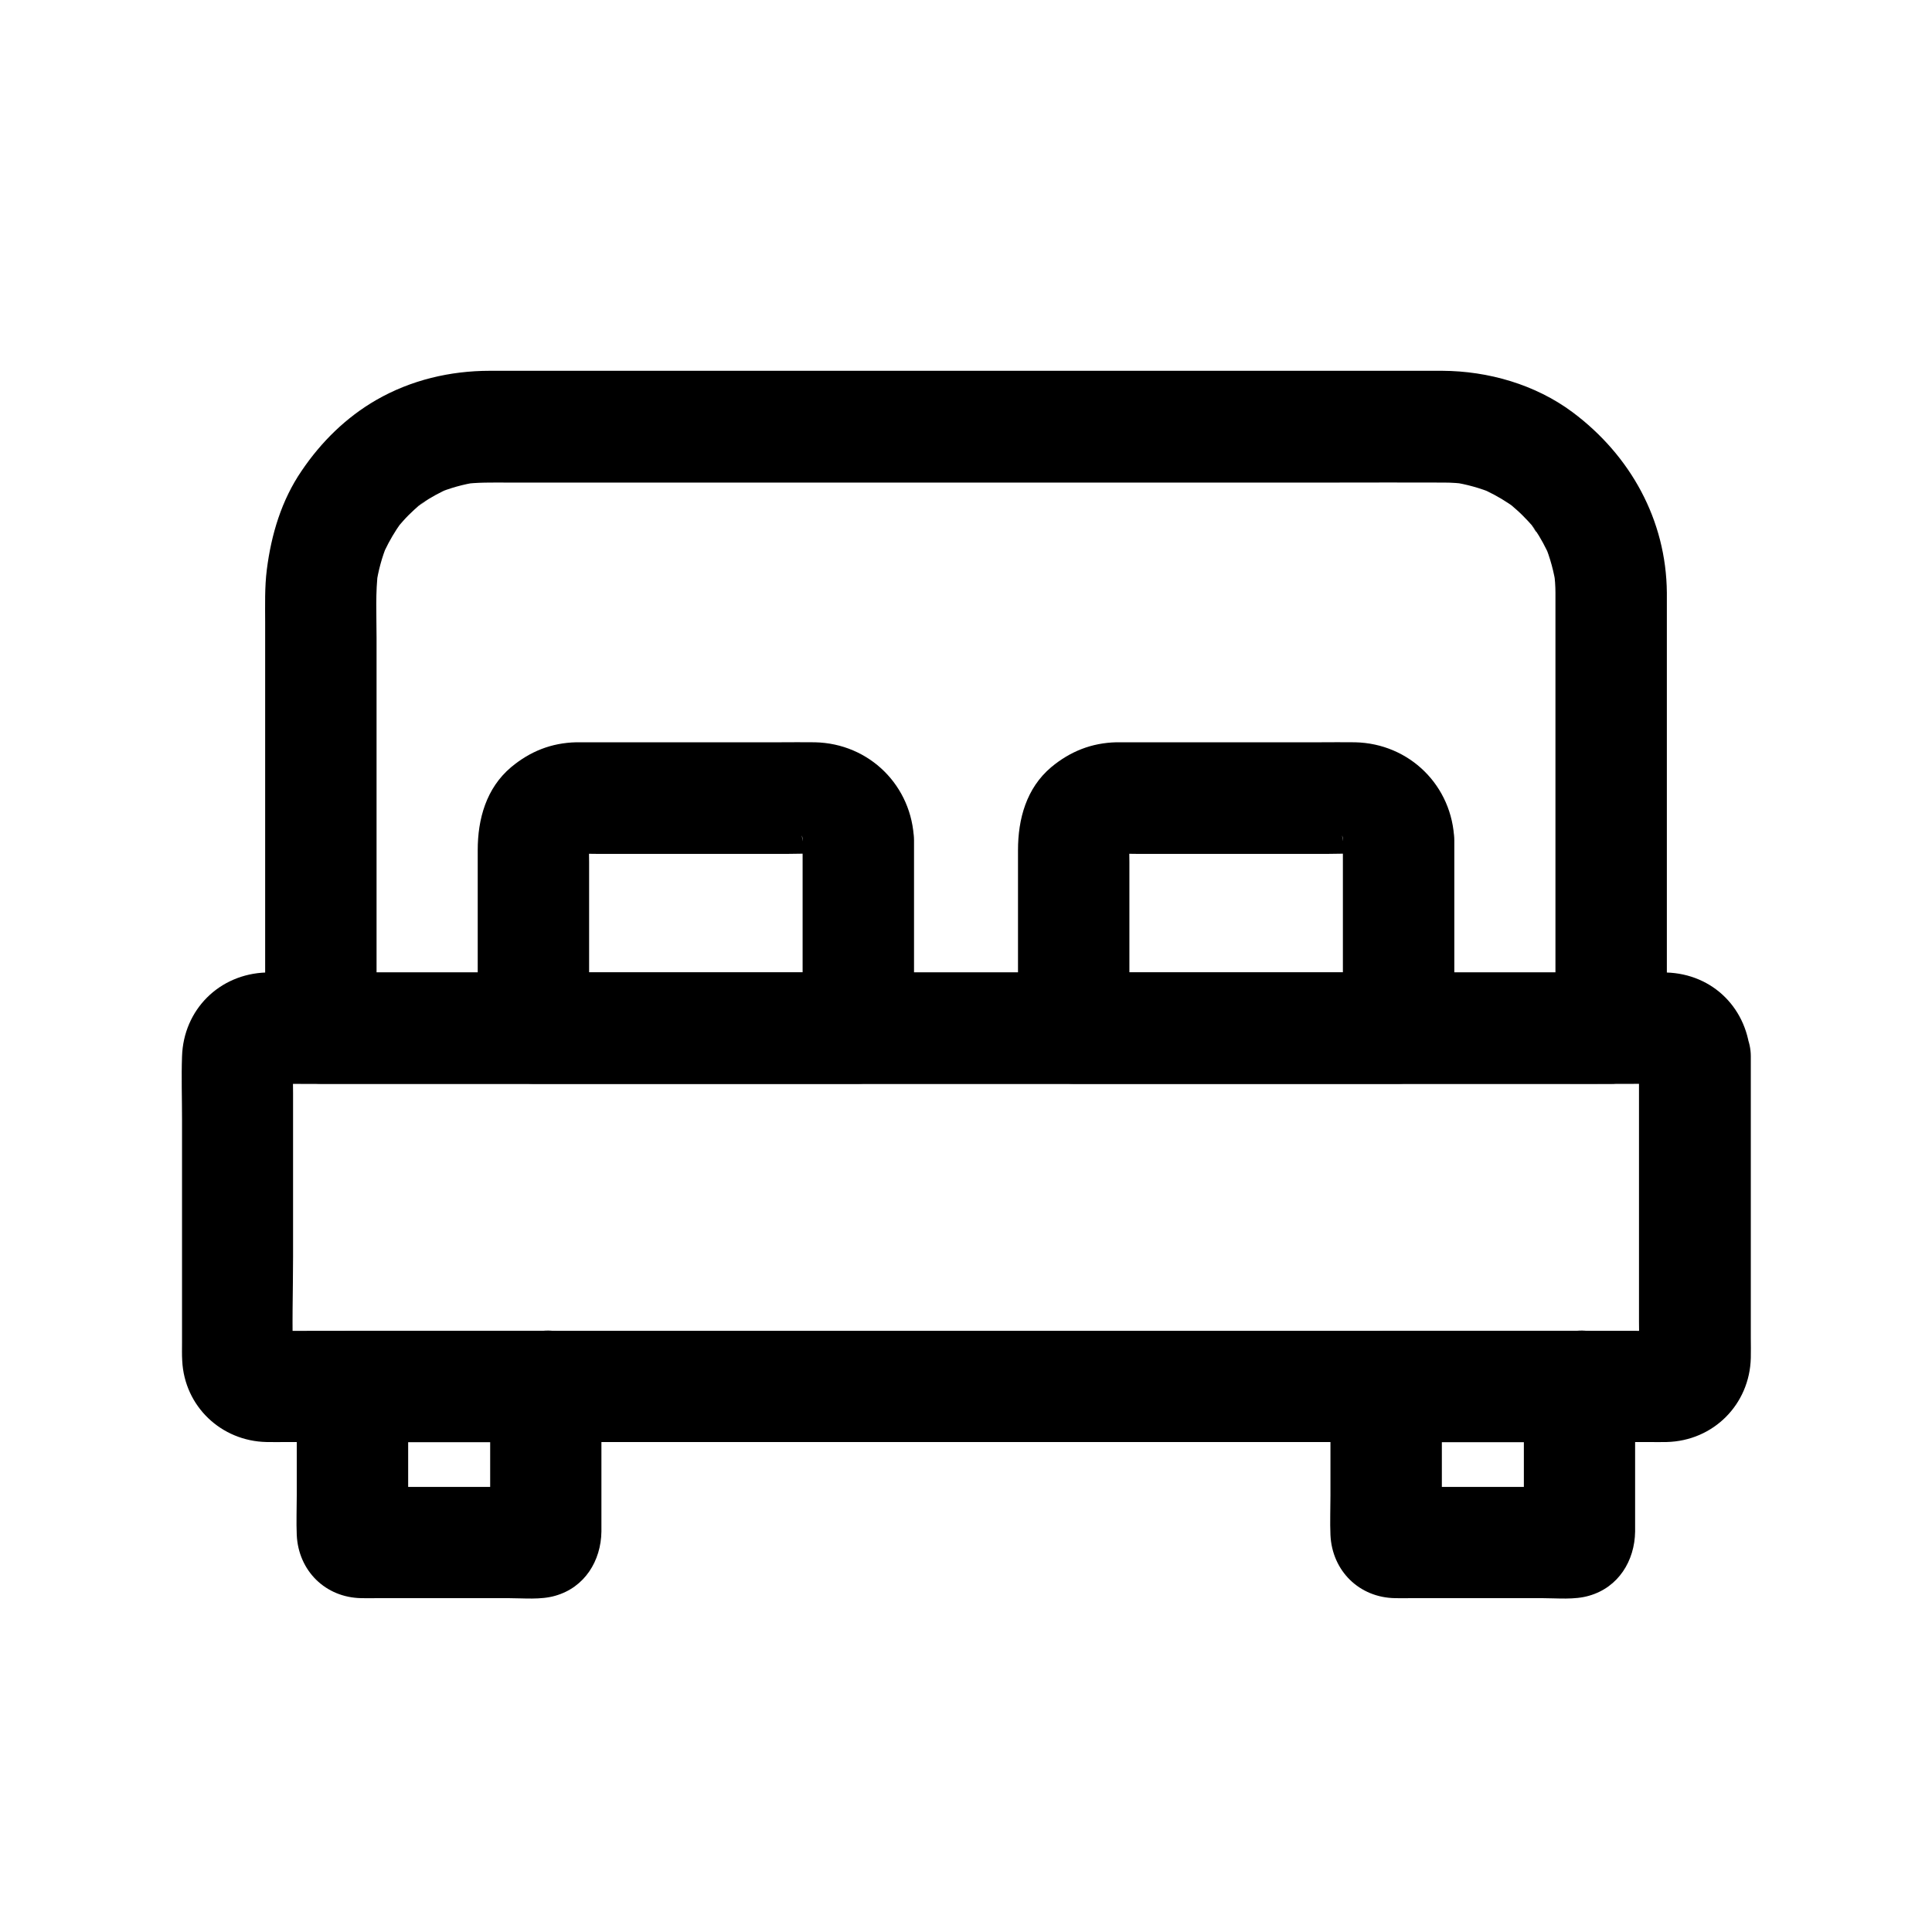
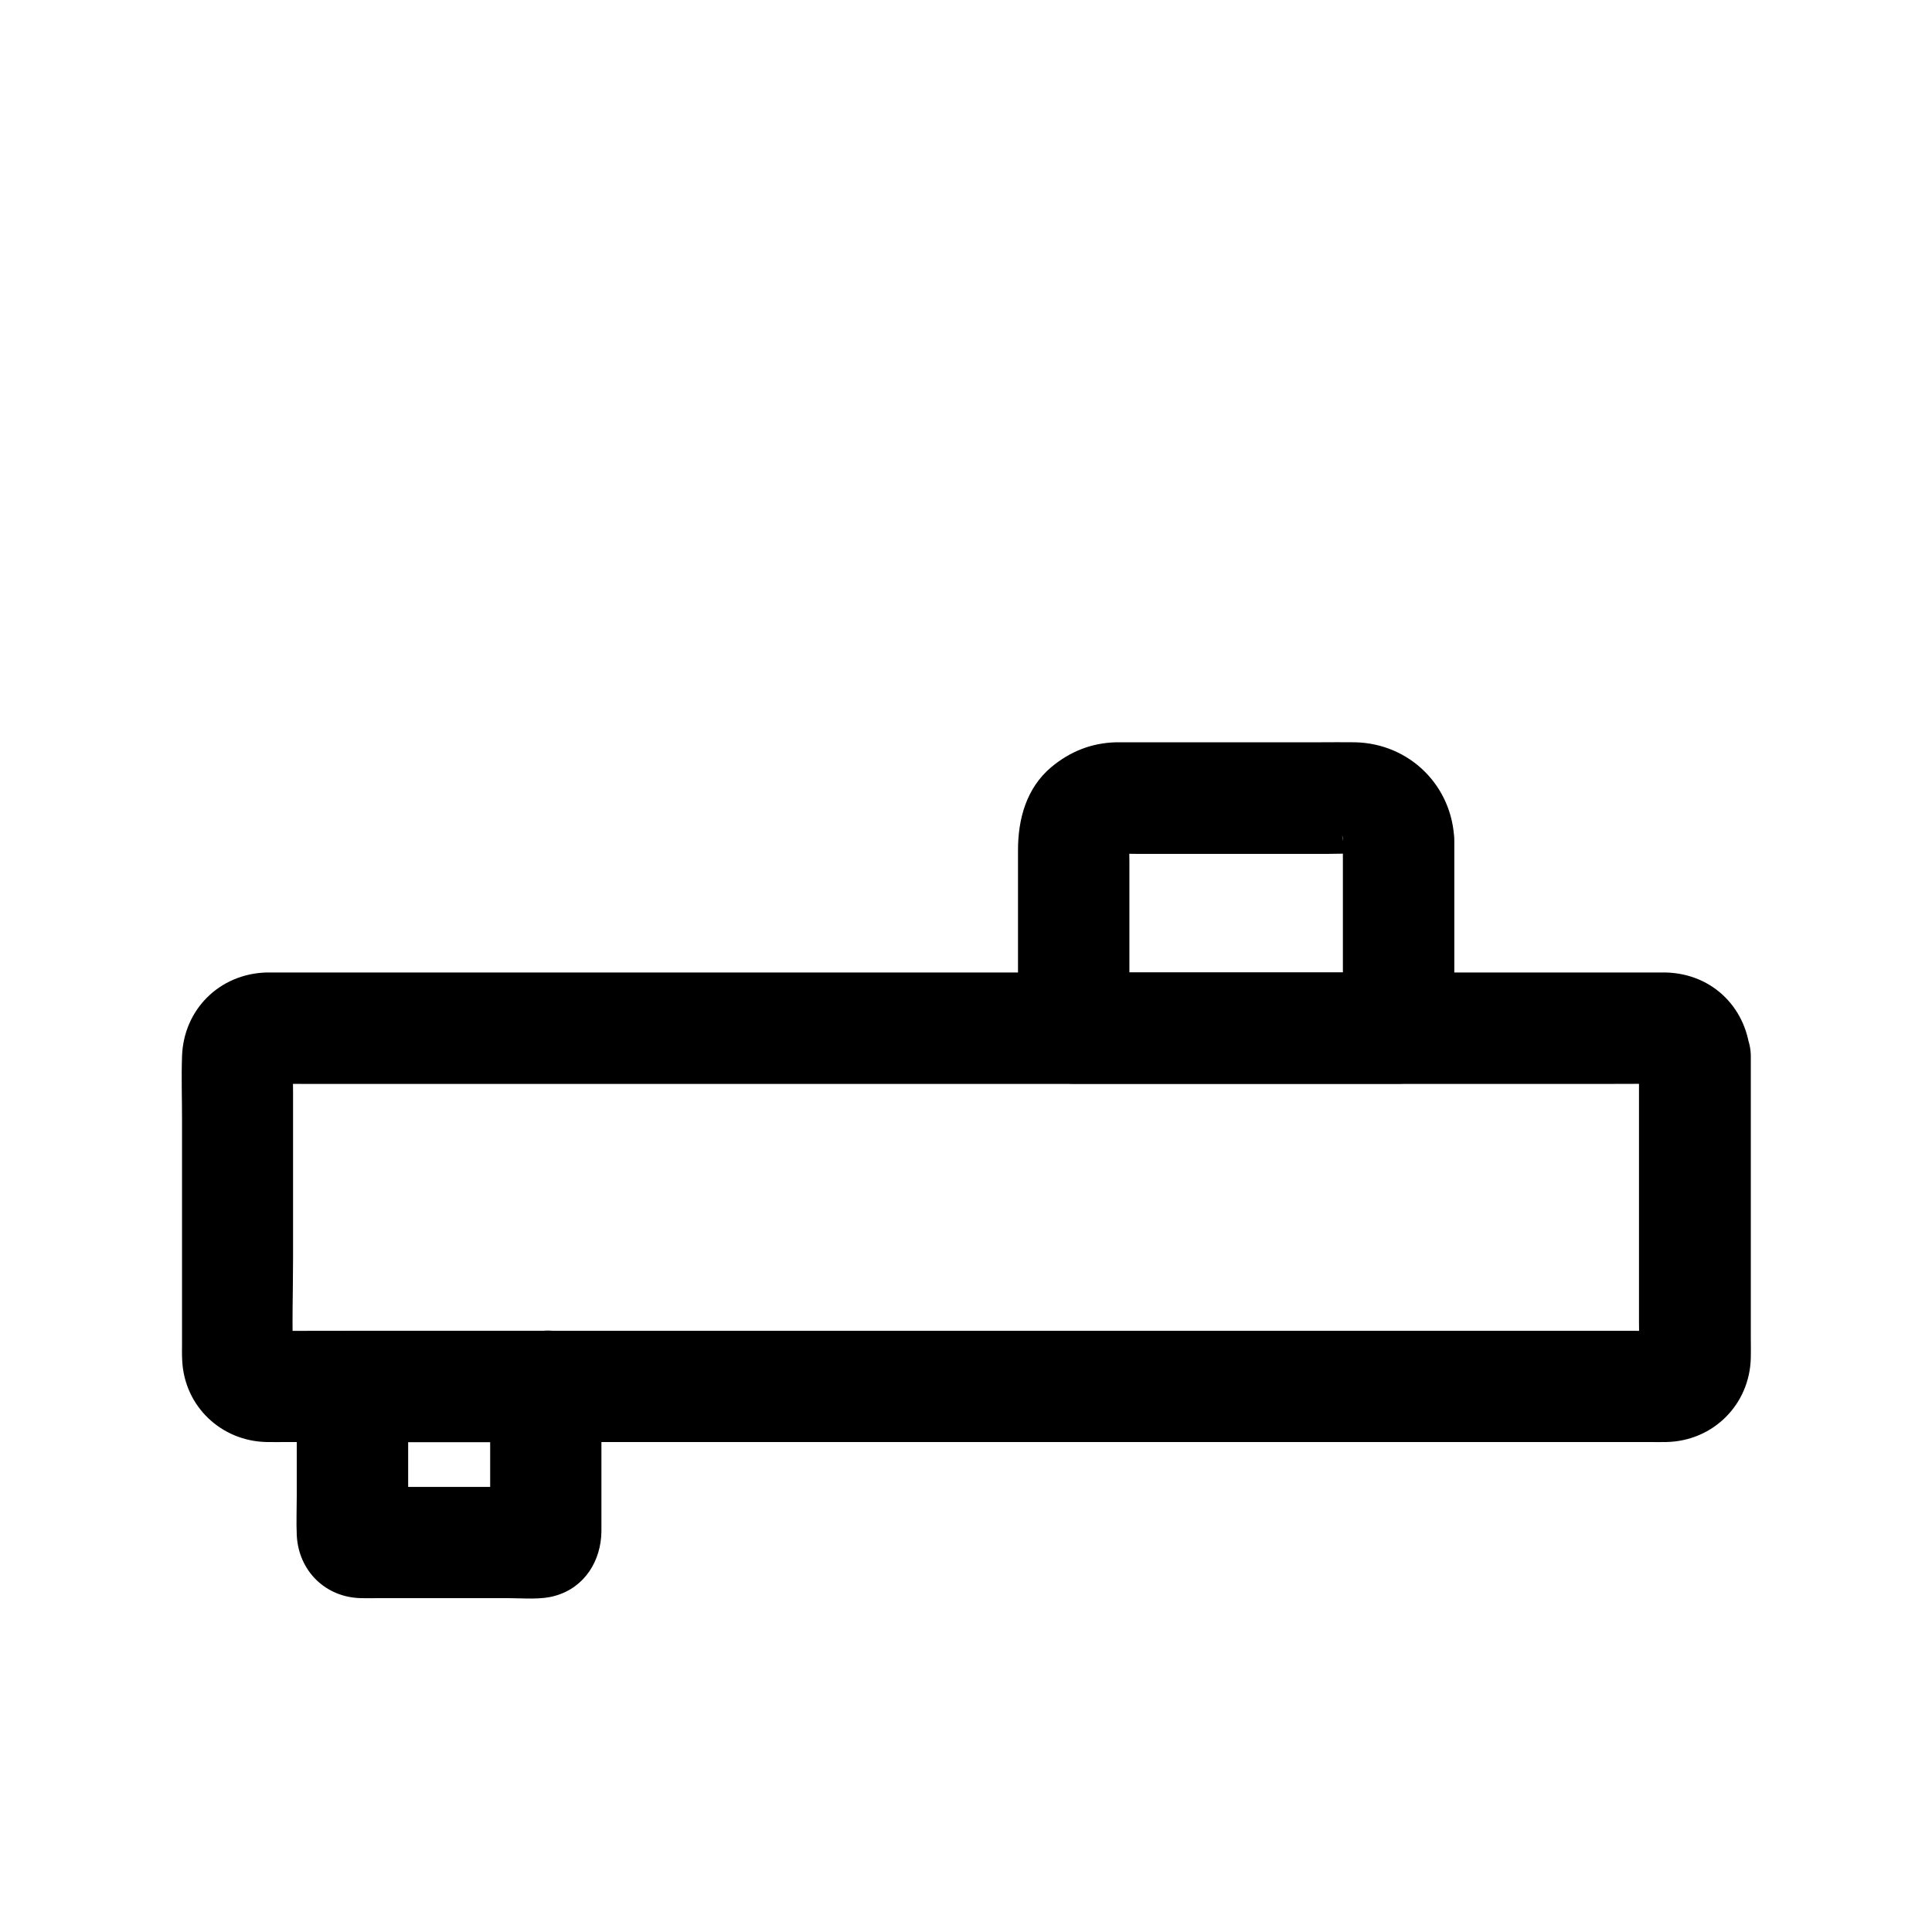
<svg xmlns="http://www.w3.org/2000/svg" fill="#000000" width="800px" height="800px" version="1.1" viewBox="144 144 512 512">
  <g>
    <path d="m578.35 423.96v70.309c0 3.445 0.148 6.938-0.051 10.383 0.195-1.328 0.344-2.609 0.543-3.938-0.098 0.688-0.246 1.277-0.441 1.918 0.492-1.18 0.984-2.363 1.477-3.543-0.148 0.395-0.344 0.789-0.543 1.18 1.723-2.066 2.117-2.559 1.133-1.477-1.082 0.984-0.59 0.59 1.477-1.133-0.395 0.195-0.738 0.395-1.18 0.543 1.18-0.492 2.363-0.984 3.543-1.477-0.641 0.195-1.23 0.344-1.918 0.441 1.328-0.195 2.609-0.344 3.938-0.543-3.492 0.148-7.035 0.051-10.527 0.051h-26.914-39.902-48.953-53.383-53.875-50.48-42.41-30.504c-4.82 0-9.594 0.051-14.414 0-0.441 0-0.836 0-1.277-0.051 1.328 0.195 2.609 0.344 3.938 0.543-0.688-0.098-1.277-0.246-1.918-0.441 1.18 0.492 2.363 0.984 3.543 1.477-0.395-0.148-0.789-0.344-1.18-0.543 2.066 1.723 2.559 2.117 1.477 1.133-0.984-1.082-0.59-0.59 1.133 1.477-0.195-0.395-0.395-0.738-0.543-1.18 0.492 1.18 0.984 2.363 1.477 3.543-0.195-0.641-0.344-1.23-0.441-1.918 0.195 1.328 0.344 2.609 0.543 3.938-0.395-9.152-0.051-18.449-0.051-27.602v-43.395c0-3.445-0.148-6.938 0.051-10.383-0.195 1.328-0.344 2.609-0.543 3.938 0.098-0.688 0.246-1.277 0.441-1.918-0.492 1.18-0.984 2.363-1.477 3.543 0.148-0.395 0.344-0.789 0.543-1.18-1.723 2.066-2.117 2.559-1.133 1.477 1.082-0.984 0.59-0.59-1.477 1.133 0.395-0.195 0.738-0.395 1.18-0.543-1.18 0.492-2.363 0.984-3.543 1.477 0.641-0.195 1.23-0.344 1.918-0.441-1.328 0.195-2.609 0.344-3.938 0.543 3.492-0.148 7.035-0.051 10.527-0.051h26.914 39.902 48.953 53.383 53.875 50.48 42.41 30.504c4.82 0 9.594-0.051 14.414 0 0.441 0 0.836 0 1.277 0.051-1.328-0.195-2.609-0.344-3.938-0.543 0.688 0.098 1.277 0.246 1.918 0.441-1.18-0.492-2.363-0.984-3.543-1.477 0.395 0.148 0.789 0.344 1.18 0.543-2.066-1.723-2.559-2.117-1.477-1.133 0.984 1.082 0.59 0.59-1.133-1.477 0.195 0.395 0.395 0.738 0.543 1.18-0.492-1.18-0.984-2.363-1.477-3.543 0.195 0.641 0.344 1.23 0.441 1.918-0.195-1.328-0.344-2.609-0.543-3.938 0.051 0.242 0.051 0.441 0.051 0.688 0.344 7.723 6.543 15.105 14.762 14.762 7.723-0.344 15.152-6.496 14.762-14.762-0.543-12.449-9.789-21.895-22.336-22.238h-1.672-8.906-36.949-55.496-65.73-67.75-61.746-46.984-24.254-1.523c-12.398 0.395-21.895 9.84-22.289 22.238-0.195 5.512 0 11.07 0 16.582v59.285c0 1.574-0.051 3.199 0.051 4.773 0.59 12.102 10.332 21.305 22.336 21.551 1.77 0.051 3.59 0 5.363 0h31.293 51.758 64.008 68.043 63.812 51.465 30.453c1.625 0 3.246 0.051 4.871 0 12.348-0.297 21.992-9.938 22.289-22.289 0.051-1.723 0-3.445 0-5.164v-60.023-14.762c0-7.723-6.789-15.105-14.762-14.762-8.125 0.391-14.867 6.543-14.867 14.809z" />
-     <path d="m556.21 301.11v39.066 61.992 14.316c4.922-4.922 9.84-9.84 14.762-14.762h-9.152-24.797-36.852-44.723-49.25-49.742-46.148-39.211-28.191c-4.43 0-8.855-0.098-13.285 0h-0.59l14.762 14.762v-40.688-62.781c0-5.953-0.344-12.055 0.441-17.957-0.195 1.328-0.344 2.609-0.543 3.938 0.543-3.738 1.523-7.332 2.953-10.824-0.492 1.18-0.984 2.363-1.477 3.543 1.082-2.609 2.41-5.066 3.938-7.43 0.344-0.543 0.738-1.031 1.082-1.574 1.477-2.164-2.41 2.902-0.738 0.934 0.887-1.031 1.82-2.117 2.805-3.102 0.984-0.984 2.016-1.918 3.051-2.805 0.934-0.789 2.902-1.77-0.984 0.738 0.543-0.344 1.031-0.738 1.574-1.133 2.312-1.574 4.773-2.902 7.379-4.035-1.18 0.492-2.363 0.984-3.543 1.477 3.445-1.426 7.035-2.461 10.773-3-1.328 0.195-2.609 0.344-3.938 0.543 3.938-0.543 7.824-0.441 11.809-0.441h17.957 61.551 74.934 64.305c9.84 0 19.68-0.051 29.52 0 2.117 0 4.184 0.148 6.25 0.441-1.328-0.195-2.609-0.344-3.938-0.543 3.738 0.543 7.332 1.574 10.824 3-1.18-0.492-2.363-0.984-3.543-1.477 2.609 1.133 5.117 2.461 7.477 4.035 0.543 0.344 1.082 0.738 1.574 1.133 2.164 1.477-2.902-2.41-0.934-0.738 1.082 0.934 2.117 1.82 3.102 2.805 0.984 0.984 1.969 2.016 2.856 3.102 0.789 0.934 1.723 2.902-0.688-0.934 0.344 0.543 0.738 1.031 1.133 1.574 1.574 2.363 2.902 4.82 4.035 7.43-0.492-1.18-0.984-2.363-1.477-3.543 1.523 3.691 2.559 7.527 3.102 11.465-0.195-1.328-0.344-2.609-0.543-3.938 0.191 1.77 0.34 3.59 0.34 5.41 0.051 7.723 6.742 15.105 14.762 14.762 7.922-0.344 14.809-6.496 14.762-14.762-0.148-19.336-9.691-36.457-24.992-47.871-9.84-7.332-22.336-10.922-34.539-10.973h-25.094-51.711-63.664-60.223-42.117-9.594c-10.527 0-20.91 2.461-30.062 7.723-8.02 4.625-14.613 11.121-19.777 18.746-5.363 7.824-8.07 16.926-9.25 26.223-0.59 4.676-0.441 9.398-0.441 14.07v55.598 49.102 2.707c0 7.969 6.742 14.762 14.762 14.762h9.152 24.797 36.852 44.723 49.25 49.742 46.148 39.211 28.191c4.43 0 8.855 0.051 13.285 0h0.59c7.969 0 14.762-6.742 14.762-14.762v-39.066-61.992-14.316c0-7.723-6.789-15.105-14.762-14.762-8.023 0.398-14.762 6.547-14.762 14.812z" />
-     <path d="m356.7 366.74v43.543 6.199l14.762-14.762h-29.027-46.348-10.727l14.762 14.762v-44.035c0-2.312-0.148-4.723 0.098-7.035-0.195 1.328-0.344 2.609-0.543 3.938 0.148-1.082 0.441-2.117 0.887-3.148-0.492 1.18-0.984 2.363-1.477 3.543 0.051-0.098 0.836-1.723 0.934-1.672 0.098 0.051-2.805 3.199-0.887 1.23 1.18-1.23 1.277-0.098-1.277 0.887 0.59-0.195 1.133-0.688 1.672-0.934-1.18 0.492-2.363 0.984-3.543 1.477 1.031-0.441 2.016-0.738 3.148-0.887-1.328 0.195-2.609 0.344-3.938 0.543 2.41-0.246 4.922-0.098 7.332-0.098h15.449 34.586c2.953 0 6.004-0.195 8.906 0.098-1.328-0.195-2.609-0.344-3.938-0.543 1.082 0.195 2.117 0.441 3.148 0.887-1.18-0.492-2.363-0.984-3.543-1.477 0.098 0.051 1.723 0.836 1.672 0.934 0 0.051-3.246-2.707-1.23-0.887 1.23 1.133 0.098 1.379-0.887-1.23 0.195 0.59 0.688 1.133 0.934 1.672-0.492-1.18-0.984-2.363-1.477-3.543 0.441 1.031 0.688 2.016 0.887 3.148-0.195-1.328-0.344-2.609-0.543-3.938 0.156 0.445 0.207 0.887 0.207 1.328 0.246 7.723 6.594 15.105 14.762 14.762 7.773-0.344 15.008-6.496 14.762-14.762-0.441-14.465-11.809-25.73-26.273-26.027-3.148-0.051-6.25 0-9.398 0h-36.605-14.168-3.051c-6.594 0.148-12.25 2.41-17.27 6.594-6.594 5.559-8.855 13.727-8.855 21.992v15.008 32.129c0 7.969 6.742 14.762 14.762 14.762h29.027 46.348 10.727c7.969 0 14.762-6.742 14.762-14.762v-43.543-6.199c0-7.723-6.789-15.105-14.762-14.762-8.027 0.395-14.766 6.543-14.766 14.809z" />
    <path d="m499.88 366.74v43.543 6.199l14.762-14.762h-29.027-46.348-10.727l14.762 14.762v-44.035c0-2.312-0.148-4.723 0.098-7.035-0.195 1.328-0.344 2.609-0.543 3.938 0.148-1.082 0.441-2.117 0.887-3.148-0.492 1.18-0.984 2.363-1.477 3.543 0.051-0.098 0.836-1.723 0.934-1.672 0.098 0.051-2.805 3.199-0.887 1.23 1.18-1.18 1.23-0.098-1.277 0.887 0.59-0.246 1.133-0.688 1.672-0.934-1.18 0.492-2.363 0.984-3.543 1.477 1.031-0.441 2.016-0.738 3.102-0.887-1.328 0.195-2.609 0.344-3.938 0.543 2.41-0.246 4.922-0.098 7.332-0.098h15.449 34.586c2.953 0 6.004-0.195 8.906 0.098-1.328-0.195-2.609-0.344-3.938-0.543 1.082 0.195 2.117 0.441 3.148 0.887-1.18-0.492-2.363-0.984-3.543-1.477 0.098 0.051 1.723 0.836 1.723 0.934 0 0.051-3.199-2.754-1.23-0.887 1.23 1.18 0.098 1.328-0.887-1.23 0.195 0.59 0.688 1.133 0.934 1.672-0.492-1.18-0.984-2.363-1.477-3.543 0.441 1.031 0.738 2.016 0.887 3.148-0.195-1.328-0.344-2.609-0.543-3.938 0.152 0.445 0.203 0.887 0.203 1.328 0.246 7.723 6.594 15.105 14.762 14.762 7.773-0.344 15.008-6.496 14.762-14.762-0.441-14.465-11.855-25.73-26.32-26.027-3.148-0.051-6.25 0-9.398 0h-36.605-14.168-3.051c-6.543 0.148-12.25 2.41-17.27 6.594-6.594 5.559-8.809 13.727-8.809 21.992v15.008 32.129c0 7.969 6.742 14.762 14.762 14.762h29.027 46.348 10.727c7.969 0 14.762-6.742 14.762-14.762v-43.543-6.199c0-7.723-6.789-15.105-14.762-14.762-8.023 0.395-14.766 6.543-14.766 14.809z" />
    <path d="m273.9 511.44v39.41c0.195-1.328 0.344-2.609 0.543-3.938-0.051 0.195-0.051 0.395-0.098 0.641 0.492-1.18 0.984-2.363 1.477-3.543 1.328-1.328 2.707-2.707 4.035-4.035 1.18-0.492 2.363-0.984 3.543-1.477-0.195 0.051-0.395 0.051-0.641 0.098 1.328-0.195 2.609-0.344 3.938-0.543h-41.426-5.902c1.328 0.195 2.609 0.344 3.938 0.543-0.195-0.051-0.395-0.051-0.641-0.098 1.18 0.492 2.363 0.984 3.543 1.477 1.328 1.328 2.707 2.707 4.035 4.035 0.492 1.18 0.984 2.363 1.477 3.543-0.051-0.195-0.051-0.395-0.098-0.641 0.195 1.328 0.344 2.609 0.543 3.938v-39.41c-4.922 4.922-9.84 9.84-14.762 14.762h44.773 6.496c7.723 0 15.105-6.789 14.762-14.762-0.344-8.02-6.496-14.762-14.762-14.762h-44.773-6.496c-7.969 0-14.762 6.742-14.762 14.762v28.879c0 3.492-0.148 7.035 0 10.48 0.441 9.496 7.625 16.582 17.121 16.727 1.379 0.051 2.805 0 4.184 0h34.832c3.938 0 8.562 0.492 12.398-0.641 7.773-2.215 12.102-9.25 12.203-17.023v-5.512-32.965c0-7.723-6.789-15.105-14.762-14.762-7.977 0.398-14.719 6.551-14.719 14.816z" />
-     <path d="m547.84 511.44v39.41c0.195-1.328 0.344-2.609 0.543-3.938-0.051 0.195-0.051 0.395-0.098 0.641 0.492-1.18 0.984-2.363 1.477-3.543 1.328-1.328 2.707-2.707 4.035-4.035 1.18-0.492 2.363-0.984 3.543-1.477-0.195 0.051-0.395 0.051-0.641 0.098 1.328-0.195 2.609-0.344 3.938-0.543h-41.426-5.902c1.328 0.195 2.609 0.344 3.938 0.543-0.195-0.051-0.395-0.051-0.641-0.098 1.18 0.492 2.363 0.984 3.543 1.477 1.328 1.328 2.707 2.707 4.035 4.035 0.492 1.18 0.984 2.363 1.477 3.543-0.051-0.195-0.051-0.395-0.098-0.641 0.195 1.328 0.344 2.609 0.543 3.938v-39.41l-14.762 14.762h44.773 6.496c7.723 0 15.105-6.789 14.762-14.762-0.344-8.02-6.496-14.762-14.762-14.762h-44.773-6.496c-7.969 0-14.762 6.742-14.762 14.762v28.879c0 3.492-0.148 7.035 0 10.48 0.441 9.496 7.625 16.582 17.121 16.727 1.379 0.051 2.805 0 4.184 0h34.832c3.938 0 8.562 0.492 12.398-0.641 7.773-2.215 12.102-9.25 12.203-17.023v-5.512-32.965c0-7.723-6.789-15.105-14.762-14.762-7.977 0.398-14.719 6.551-14.719 14.816z" />
  </g>
</svg>